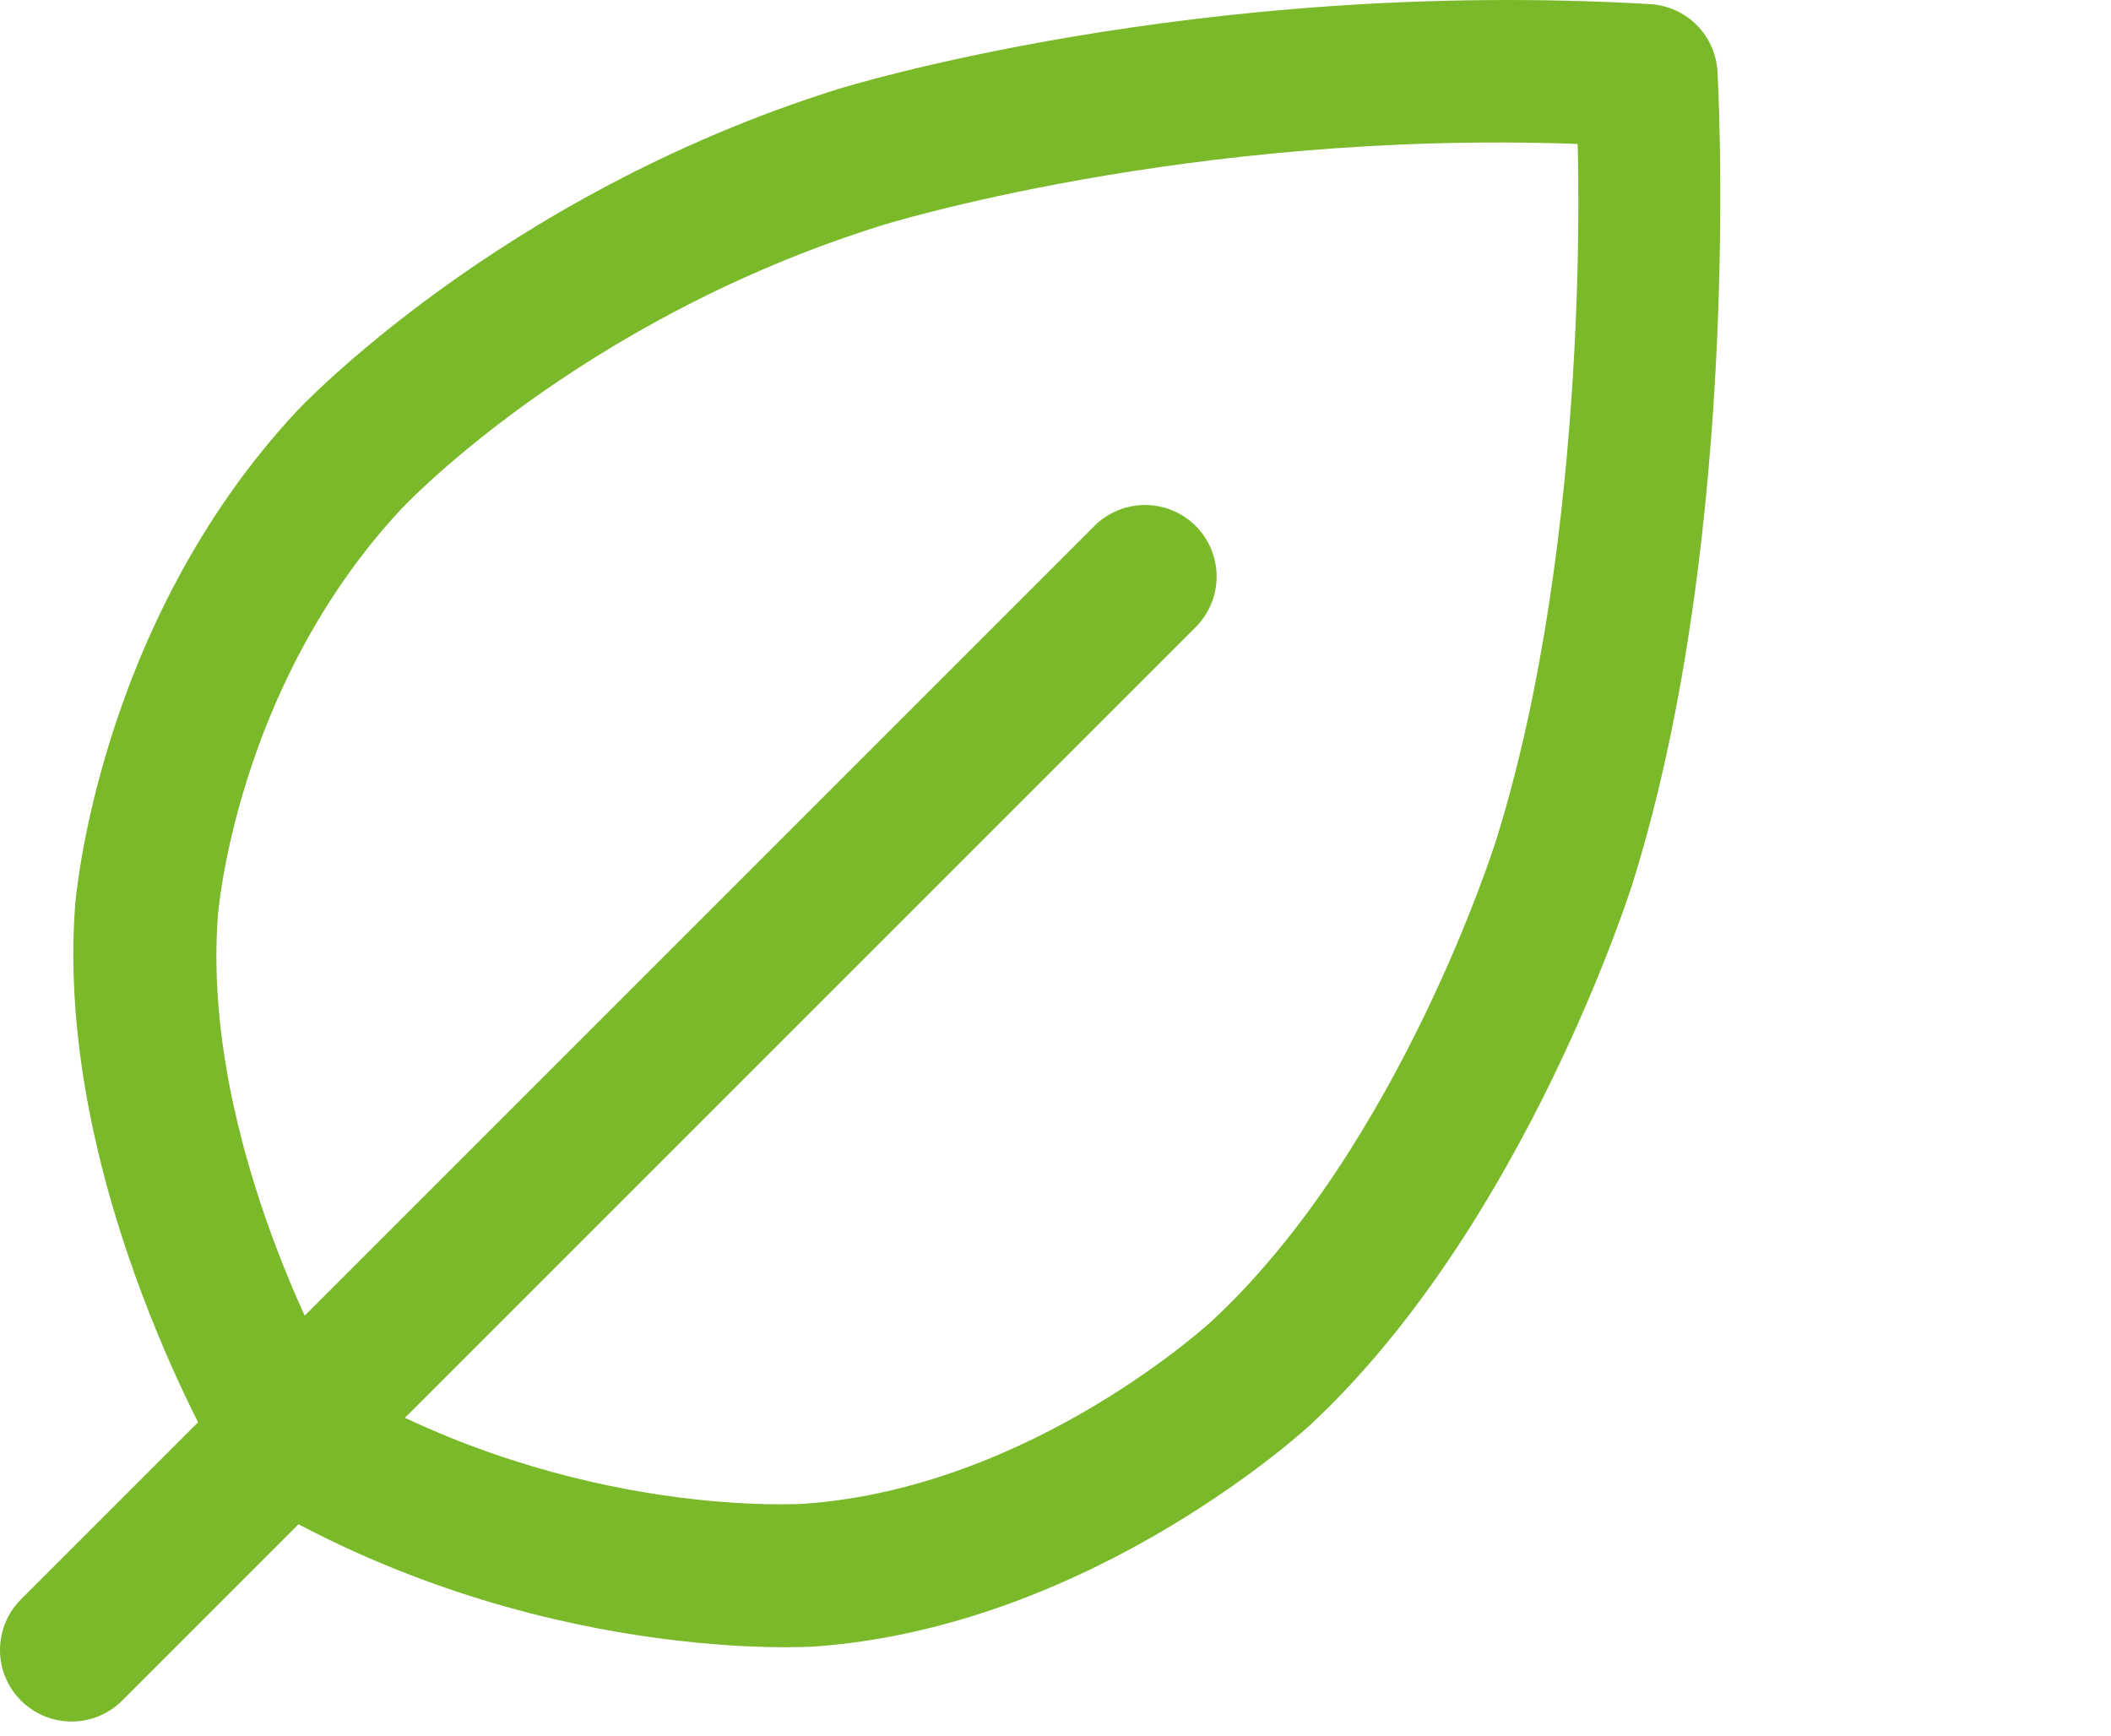
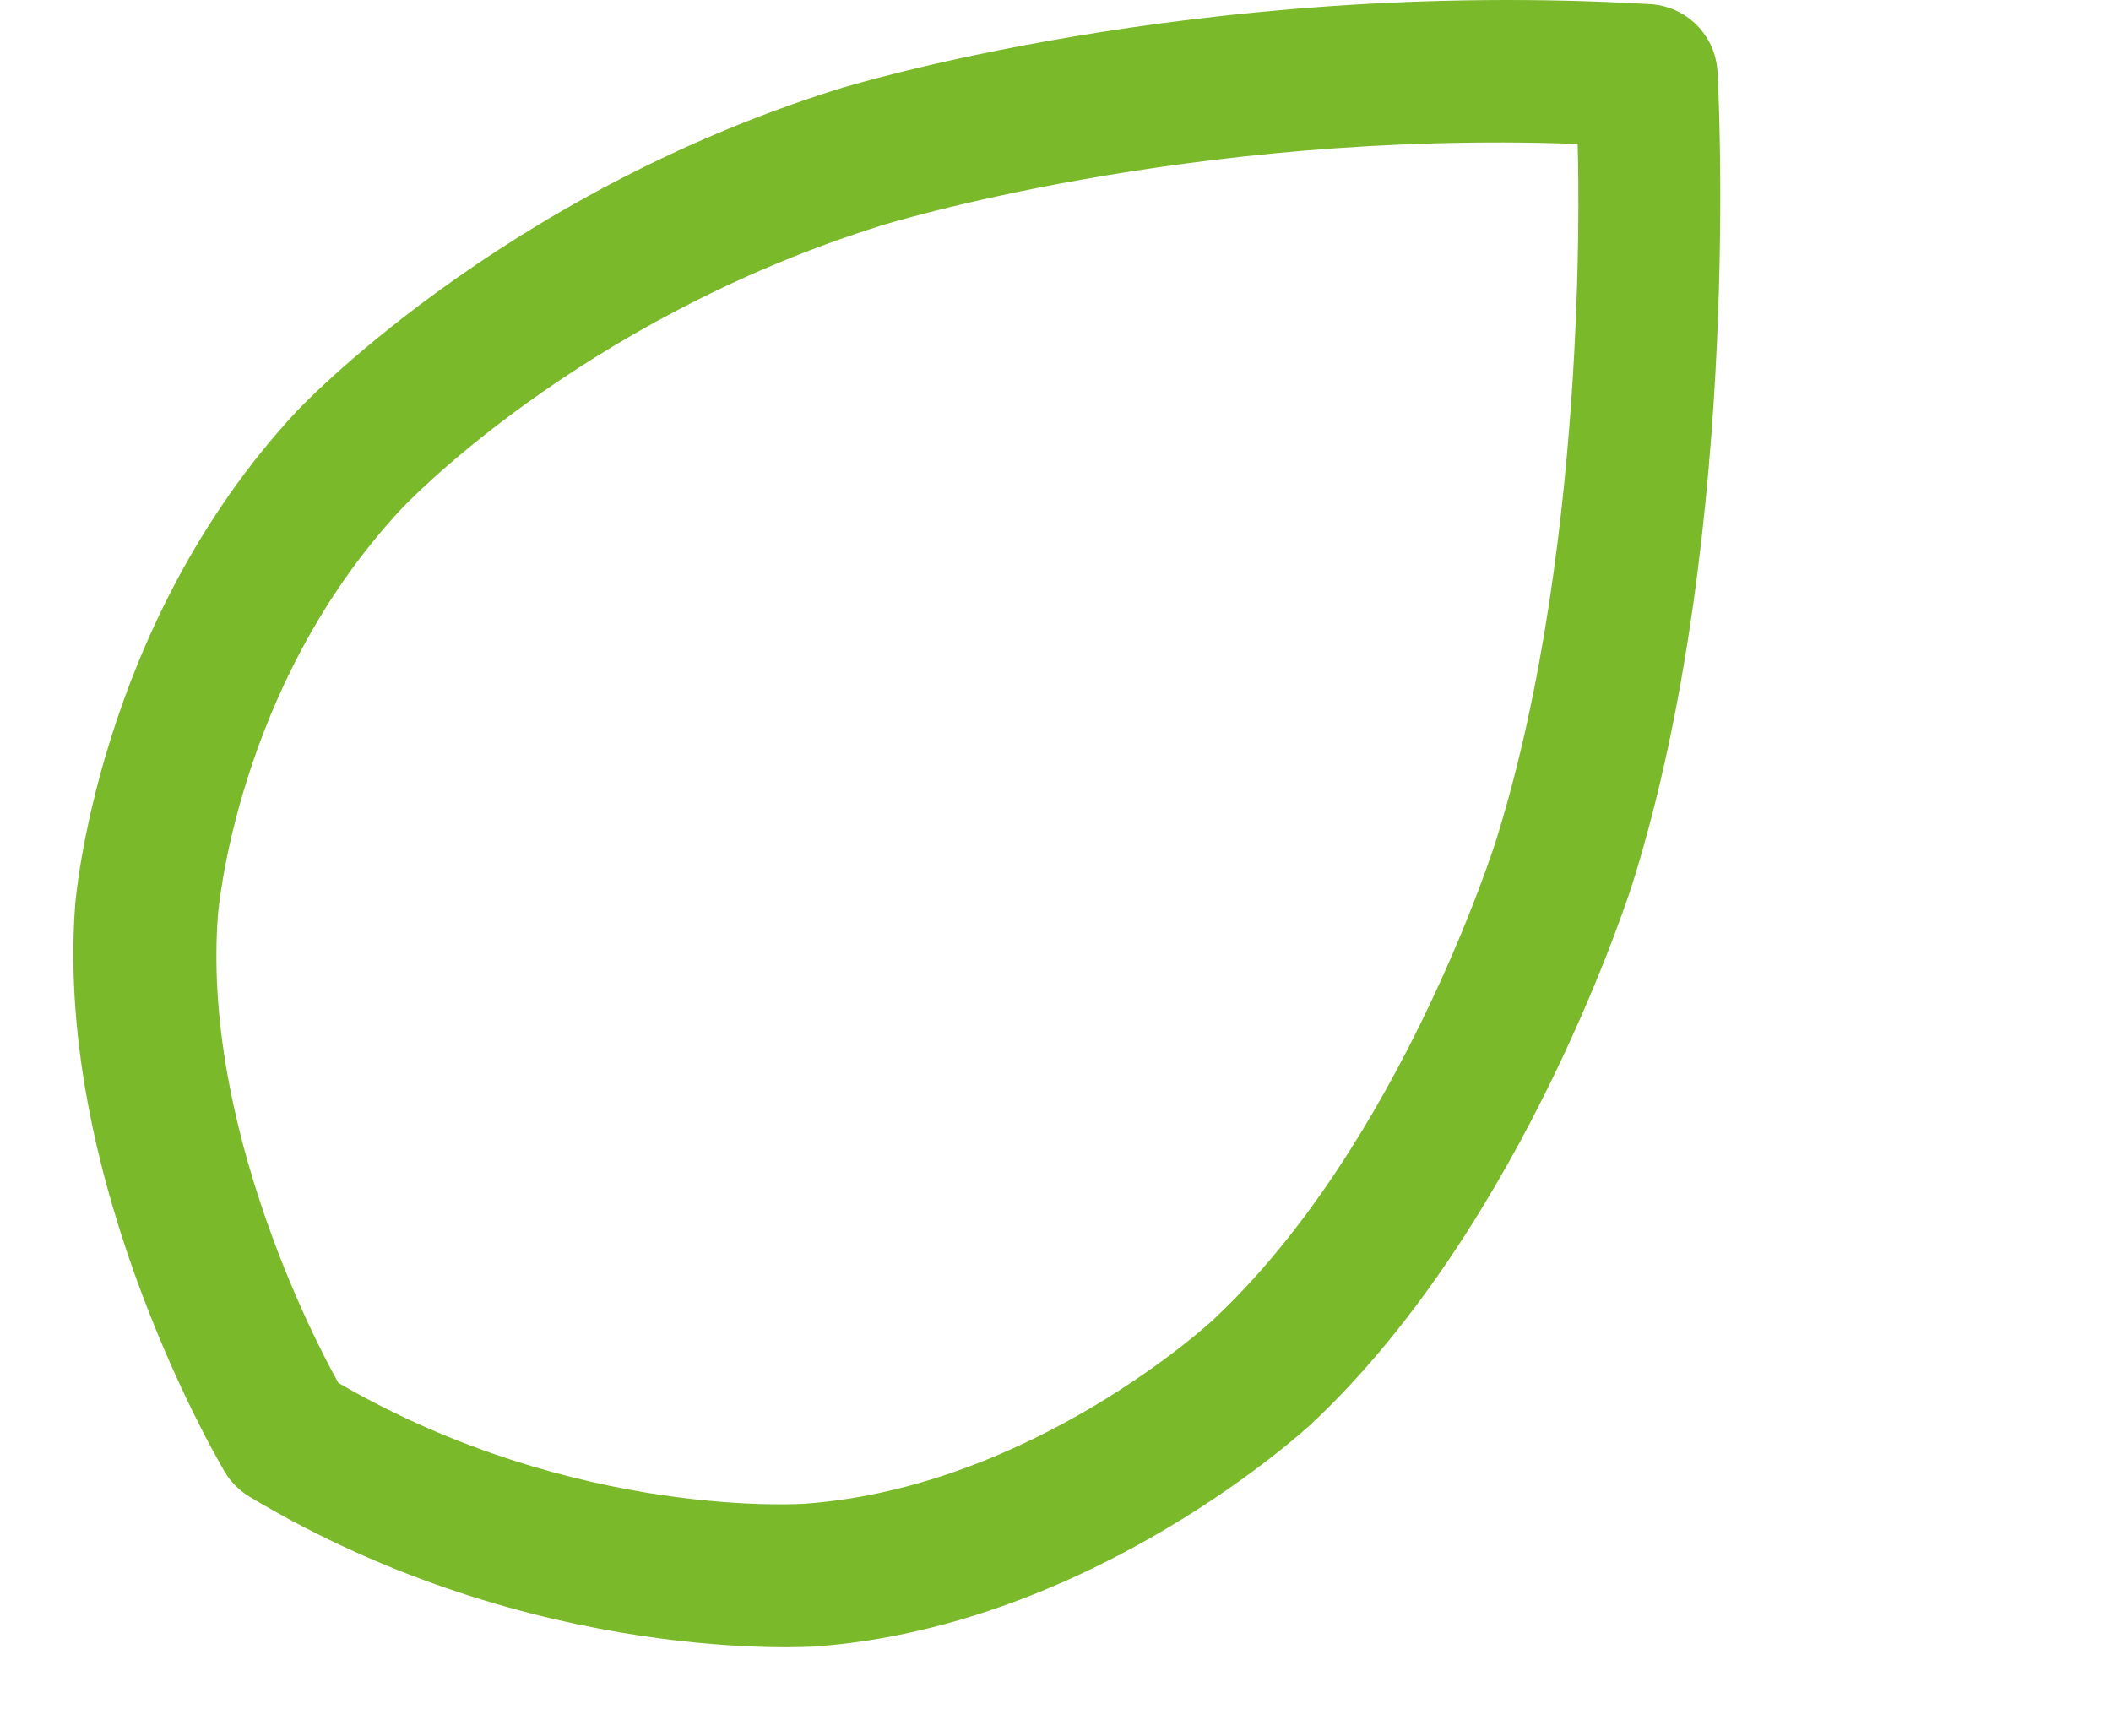
<svg xmlns="http://www.w3.org/2000/svg" width="62" height="51" viewBox="0 0 62 51" fill="none">
-   <path d="M35.116 18.421C35.51 18.026 35.732 17.491 35.732 16.933C35.732 16.376 35.511 15.841 35.117 15.447L35.098 15.429C34.706 15.047 34.178 14.832 33.63 14.832C33.073 14.832 32.538 15.053 32.144 15.447L0.616 46.975C0.222 47.369 0 47.904 0 48.462C0 49.019 0.221 49.554 0.616 49.948C1.01 50.342 1.544 50.564 2.102 50.564C2.659 50.564 3.194 50.342 3.588 49.948L35.116 18.421Z" fill="#7AB929" />
  <path fill-rule="evenodd" clip-rule="evenodd" d="M50.442 2.097C50.442 2.097 51.228 15.463 47.952 25.936C47.952 25.936 44.819 35.952 38.478 41.855C38.478 41.855 32.143 47.754 23.965 48.358C23.965 48.358 15.678 48.969 7.326 43.959C7.03 43.781 6.783 43.533 6.605 43.237C6.605 43.237 1.594 34.886 2.206 26.598C2.206 26.598 2.81 18.421 8.708 12.085C8.708 12.085 14.612 5.745 24.628 2.612C24.628 2.612 35.1 -0.664 48.467 0.122C49.531 0.184 50.379 1.033 50.442 2.097ZM25.883 6.624C25.883 6.624 34.887 3.807 46.335 4.228C46.335 4.228 46.757 15.677 43.94 24.681C43.94 24.681 41.139 33.634 35.614 38.779C35.614 38.779 30.36 43.67 23.656 44.165C23.656 44.165 16.916 44.663 9.942 40.621C9.942 40.621 5.901 33.647 6.398 26.908C6.398 26.908 6.893 20.204 11.785 14.95C11.785 14.95 16.93 9.424 25.883 6.624Z" fill="#7AB929" />
</svg>